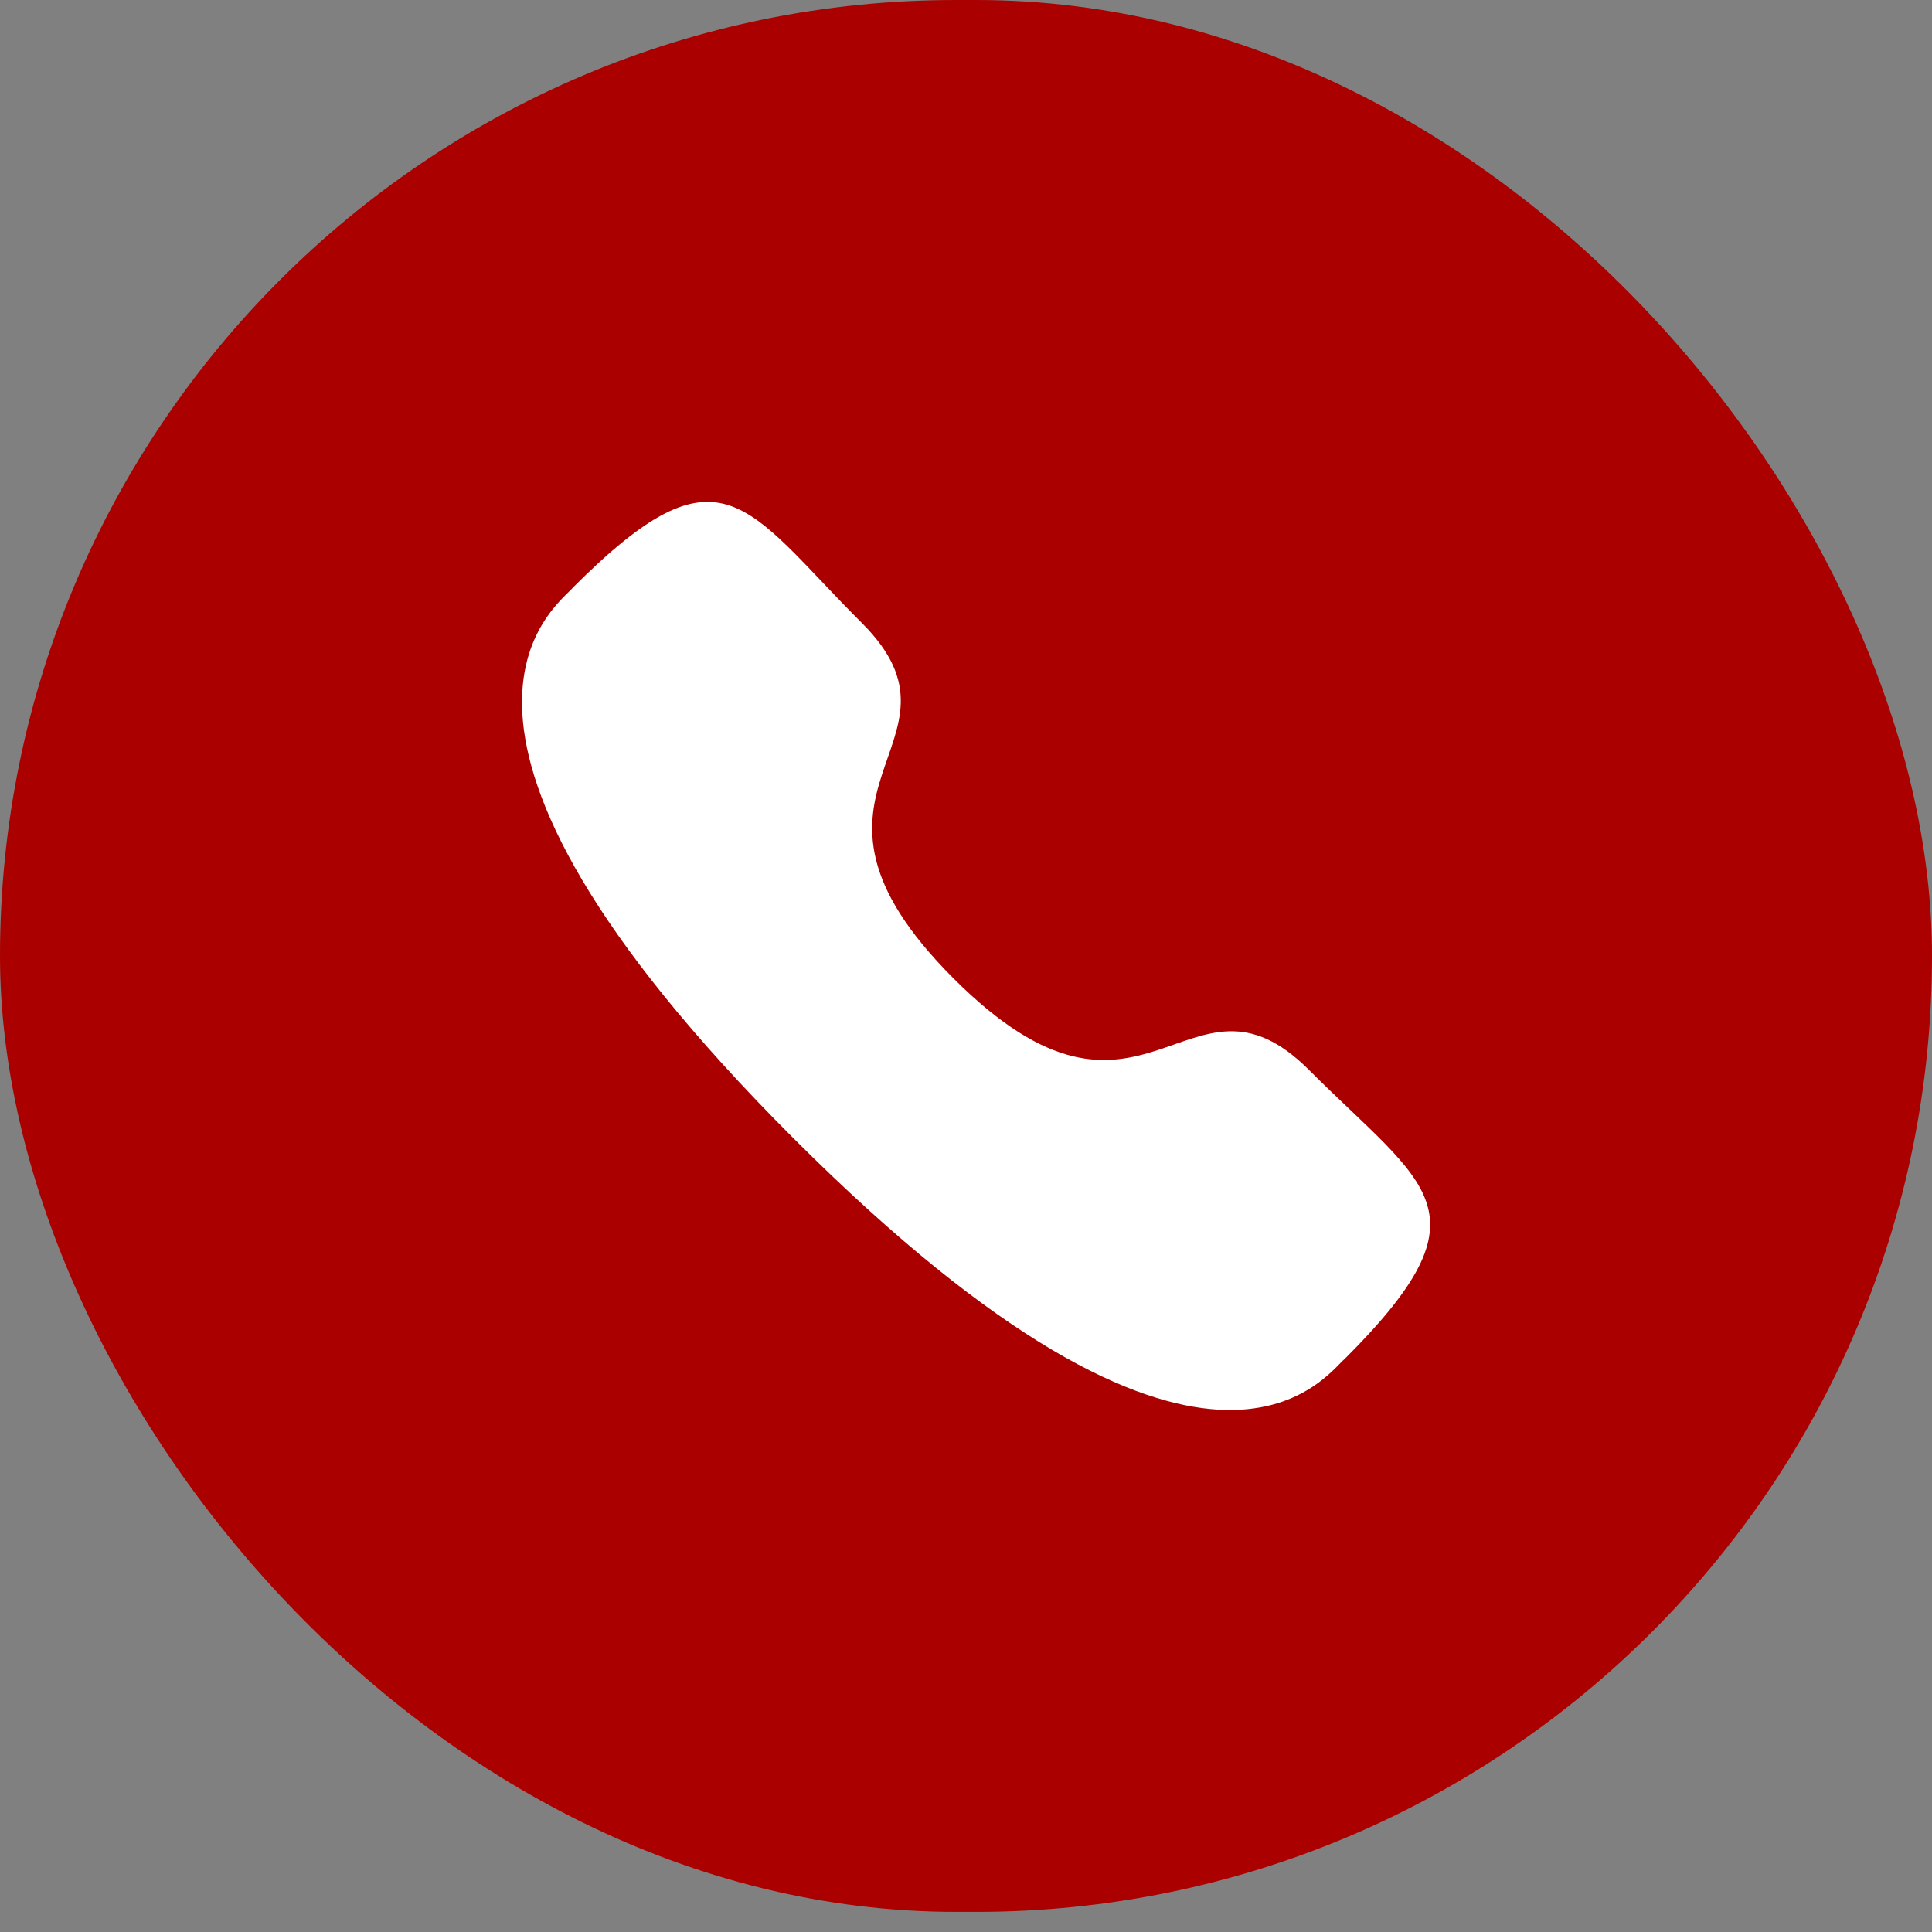
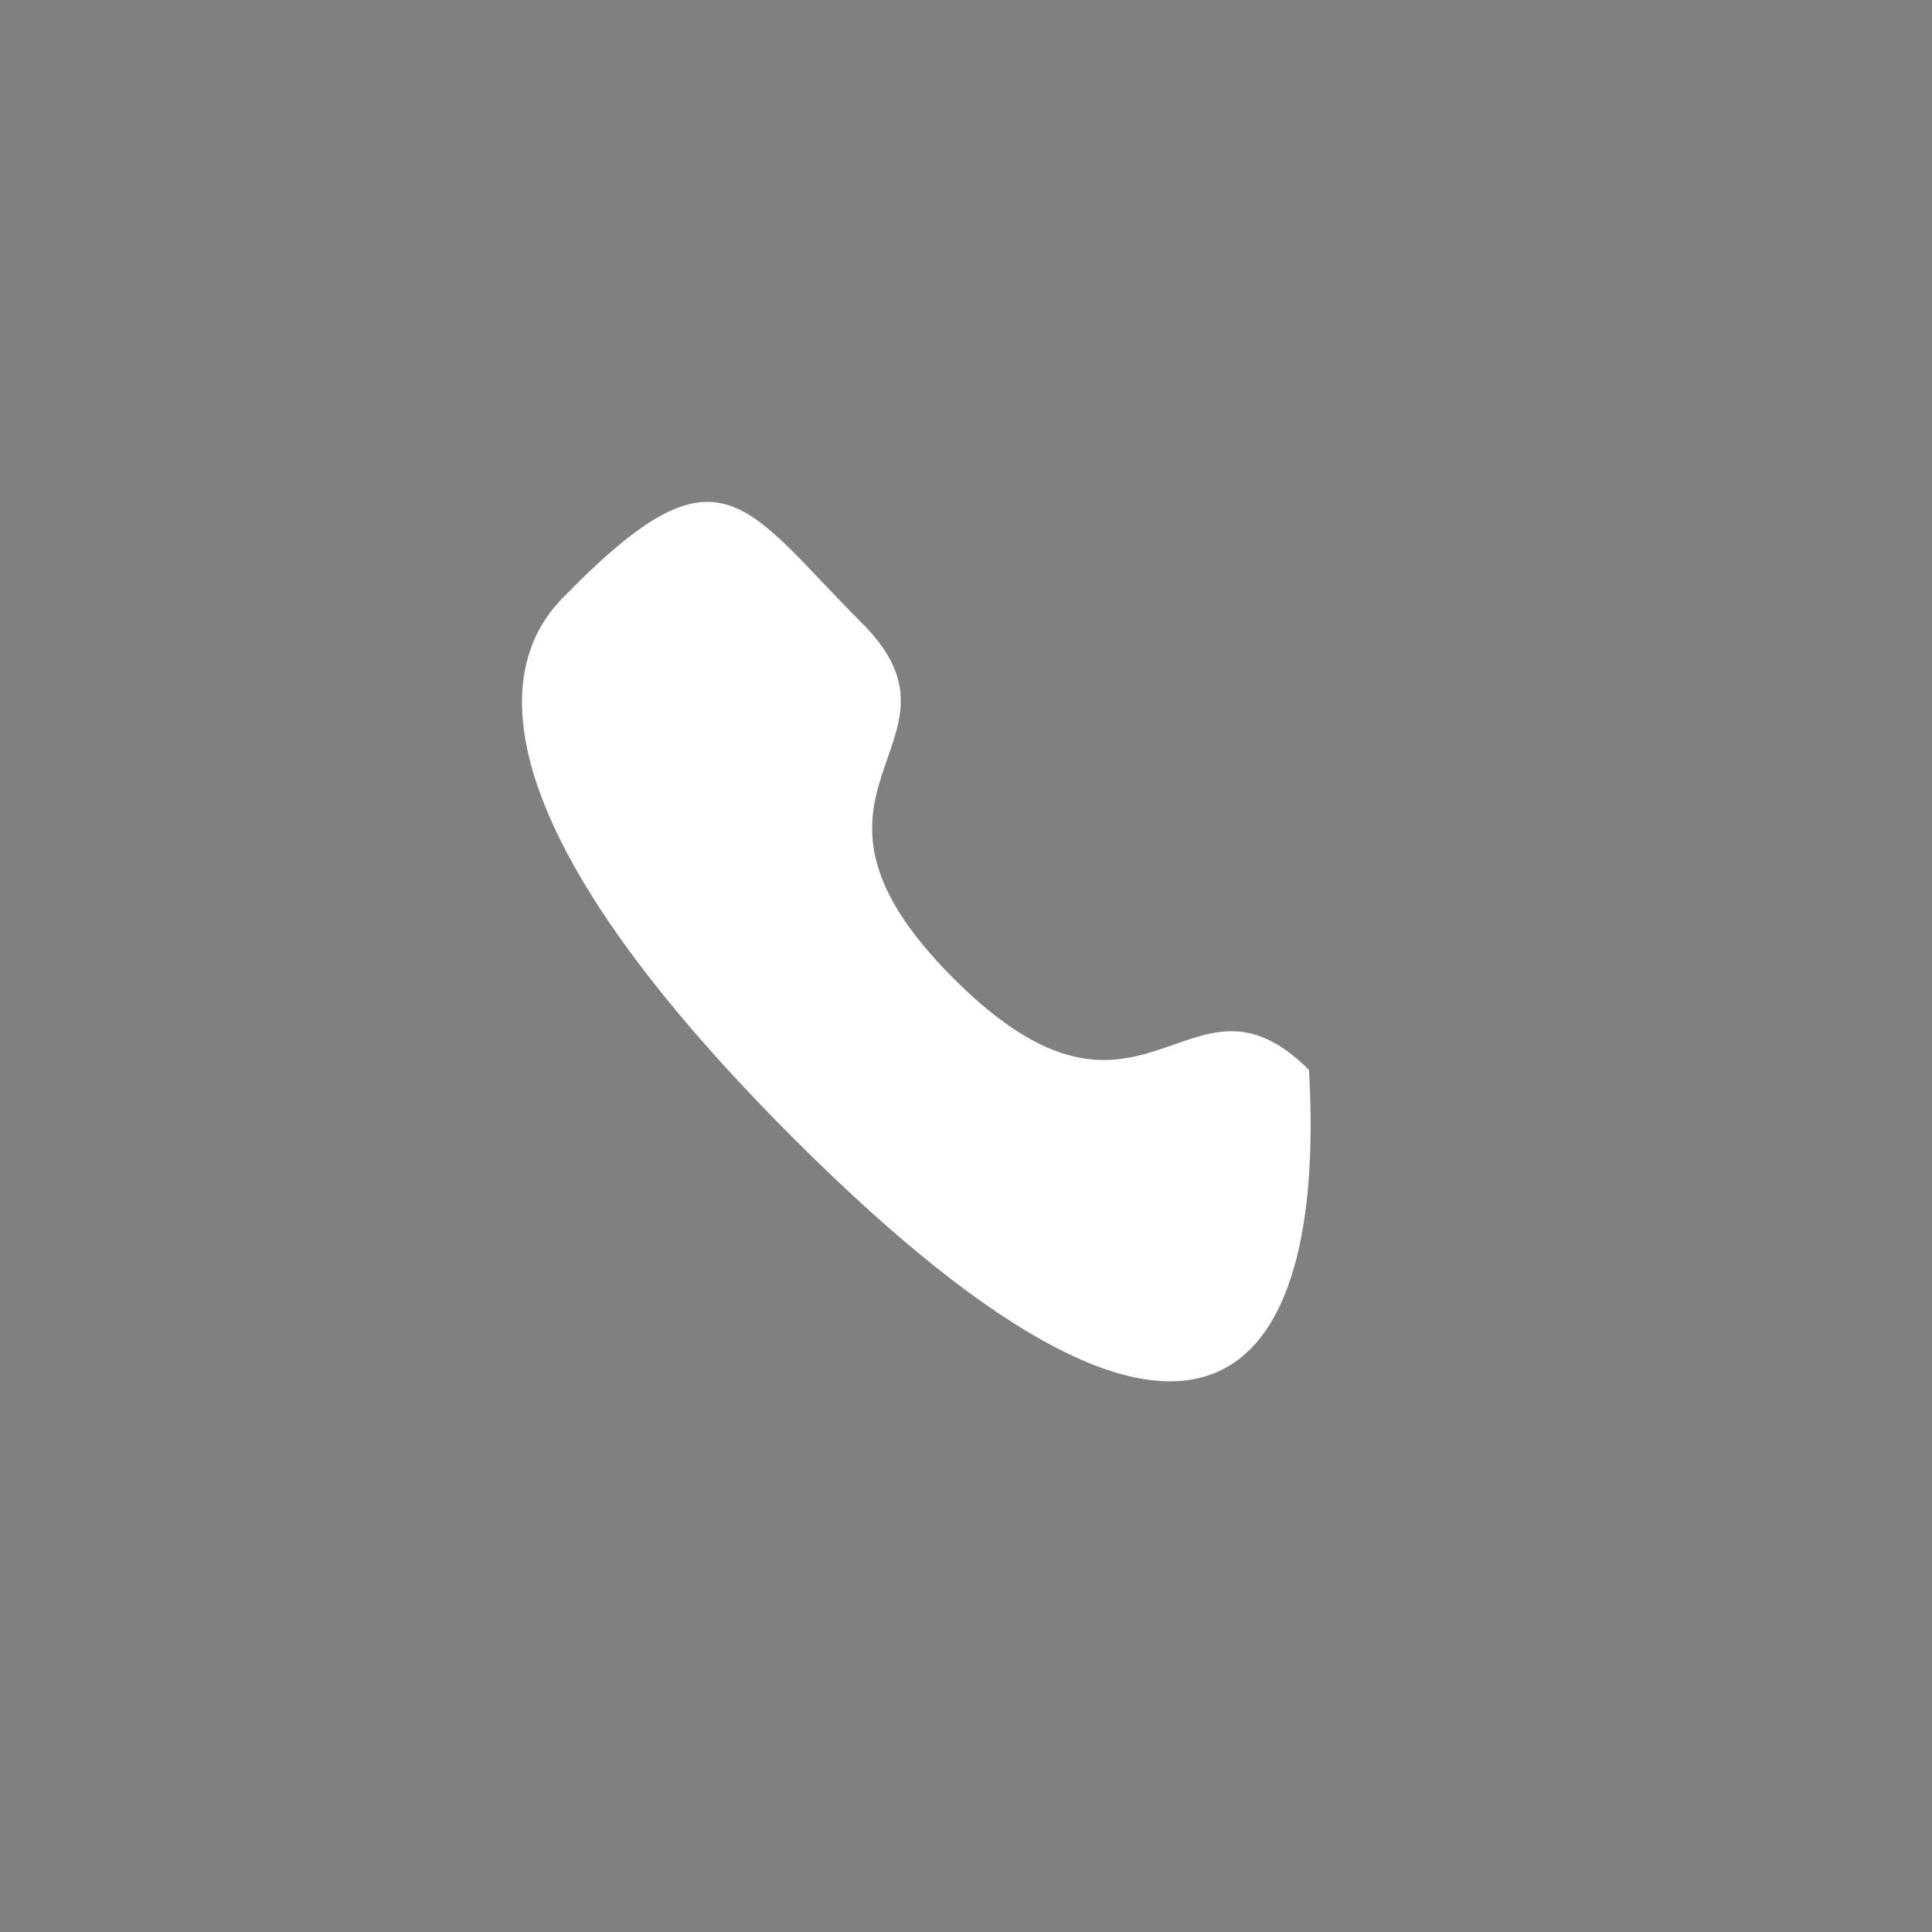
<svg xmlns="http://www.w3.org/2000/svg" width="79" height="79" viewBox="0 0 79 79" fill="none">
  <rect x="0" y="0" width="79" height="79" fill="#808080" stroke="none" />
-   <rect x="1" y="1" width="77" height="76.177" rx="38.089" fill="#AB0000" stroke="#AB0000" stroke-width="2" />
-   <path fill-rule="evenodd" clip-rule="evenodd" d="M38.996 40.013C46.793 47.807 48.561 38.79 53.525 43.75C58.311 48.535 61.062 49.493 54.998 55.555C54.239 56.165 49.413 63.508 32.455 46.554C15.494 29.599 22.833 24.768 23.444 24.009C29.521 17.93 30.464 20.697 35.249 25.481C40.213 30.444 31.2 32.218 38.996 40.013Z" fill="white" />
+   <path fill-rule="evenodd" clip-rule="evenodd" d="M38.996 40.013C46.793 47.807 48.561 38.79 53.525 43.75C54.239 56.165 49.413 63.508 32.455 46.554C15.494 29.599 22.833 24.768 23.444 24.009C29.521 17.93 30.464 20.697 35.249 25.481C40.213 30.444 31.2 32.218 38.996 40.013Z" fill="white" />
</svg>